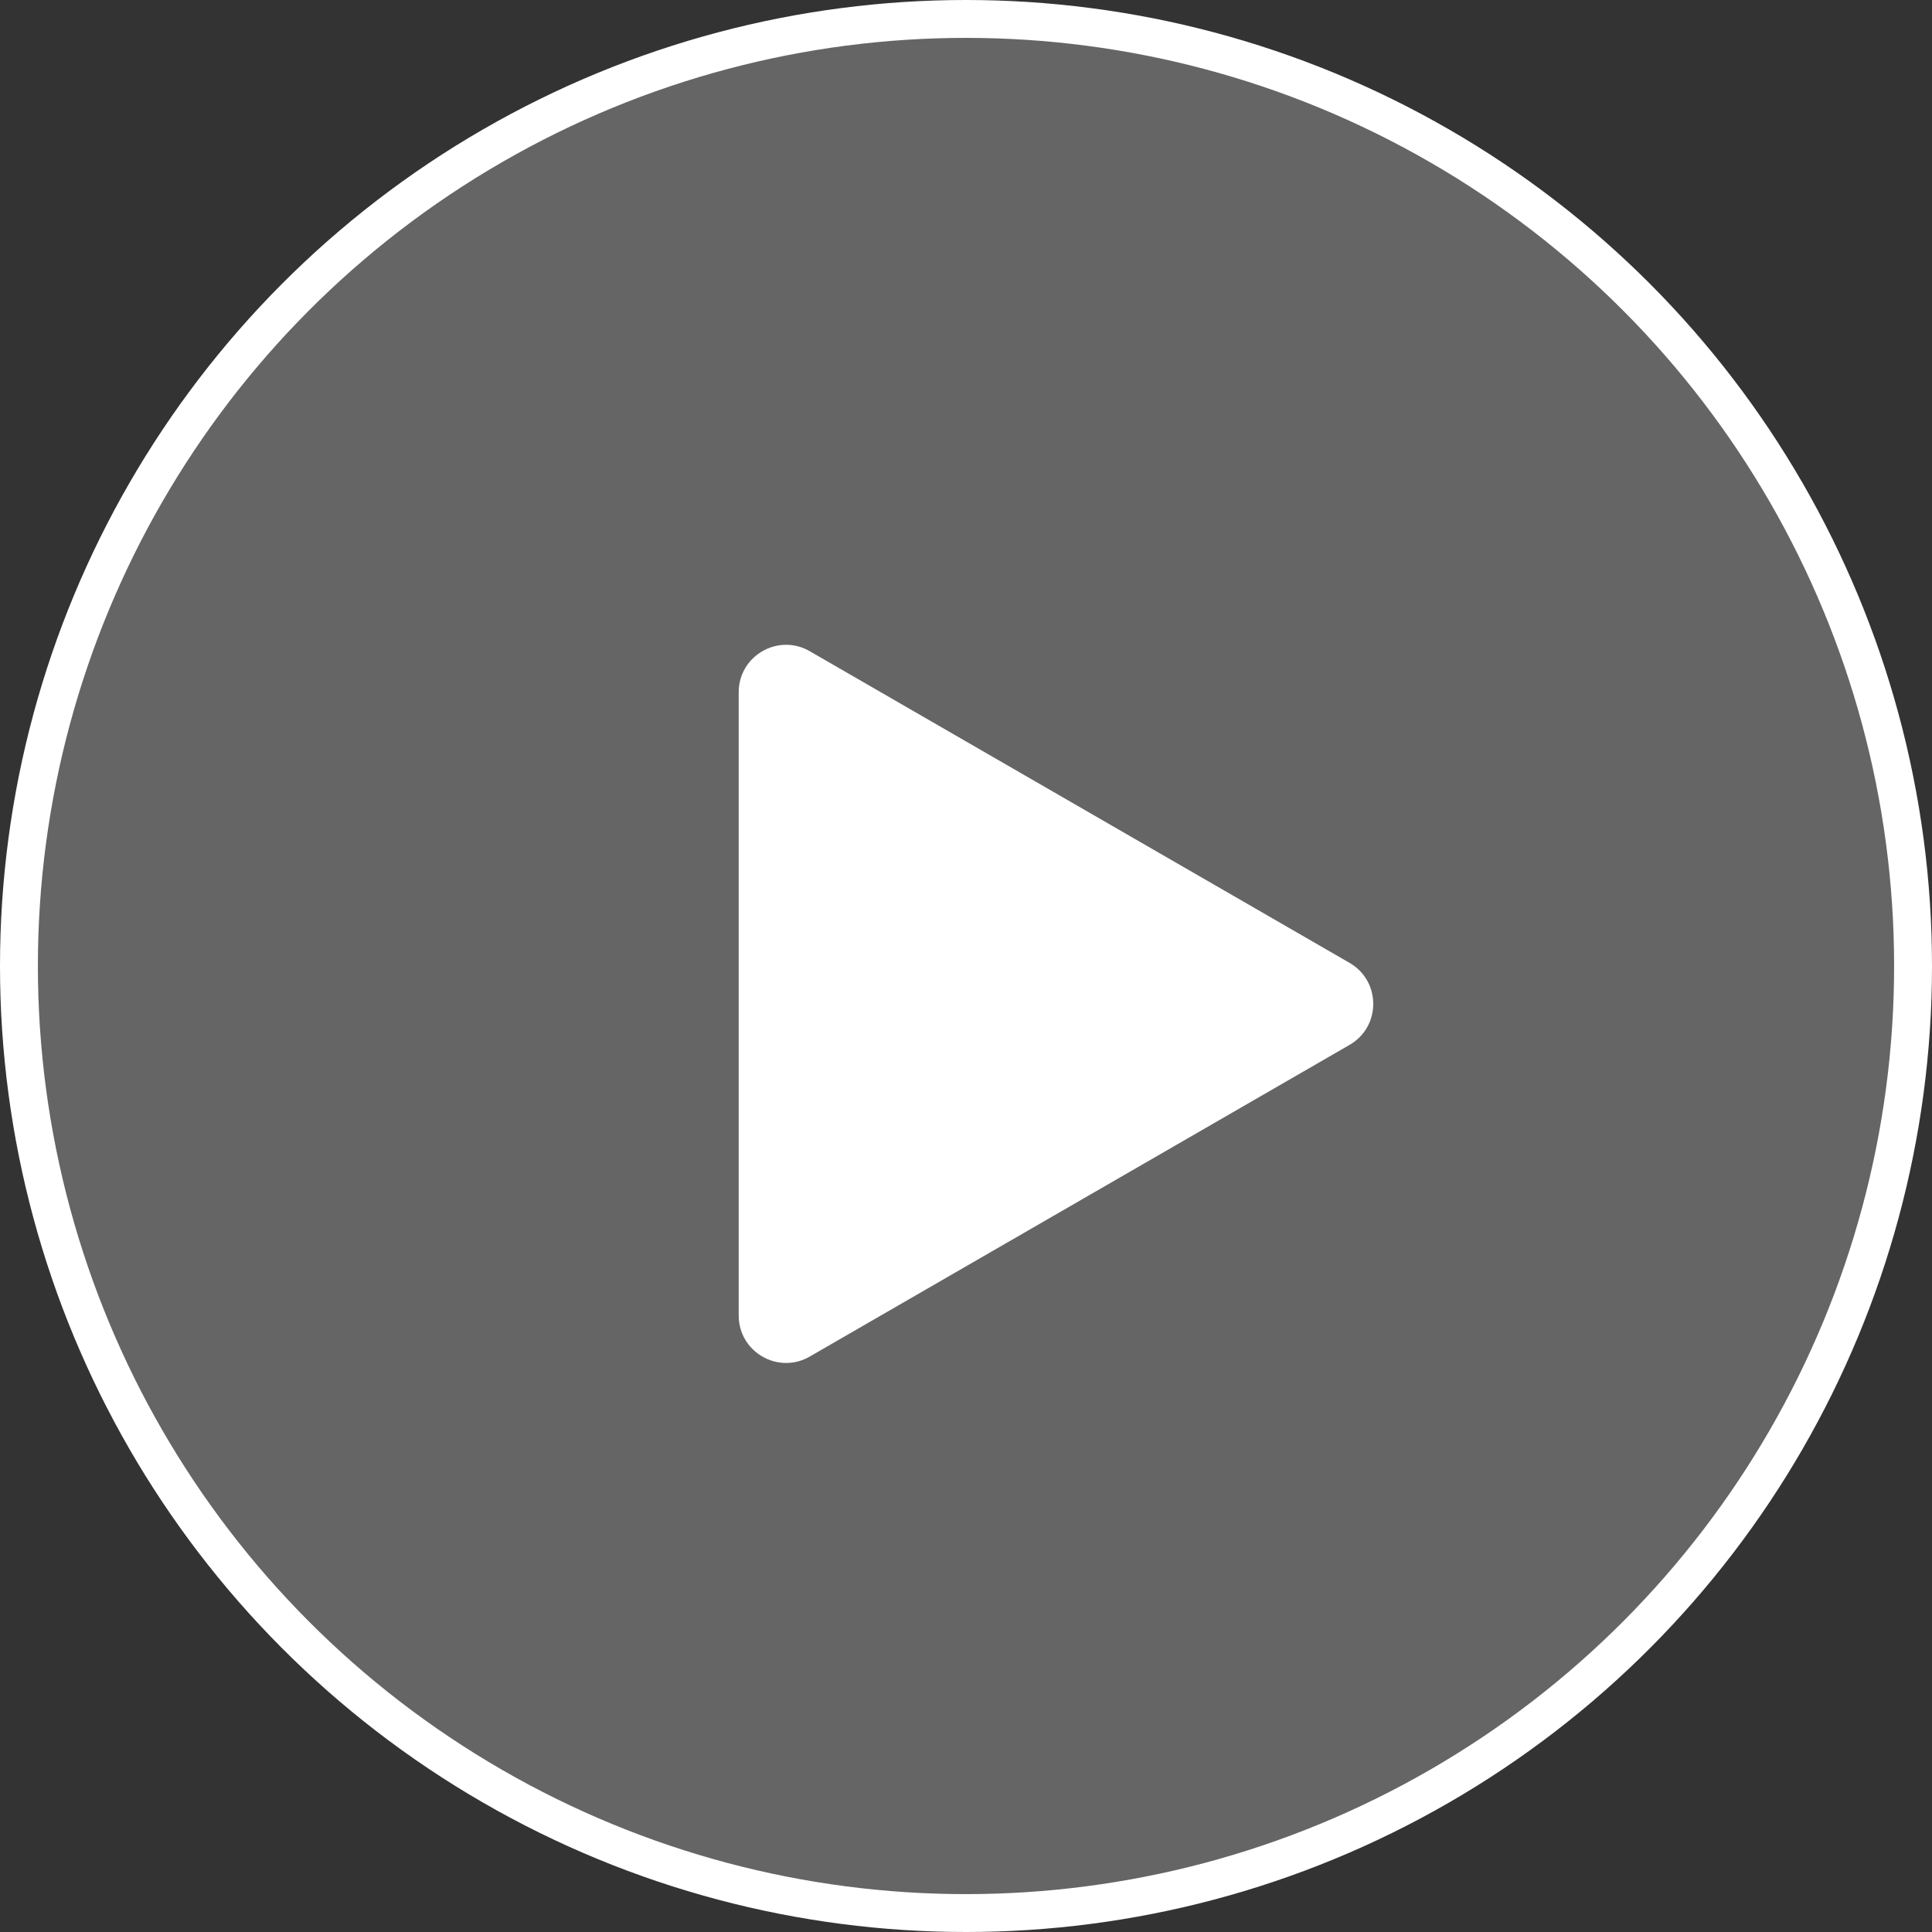
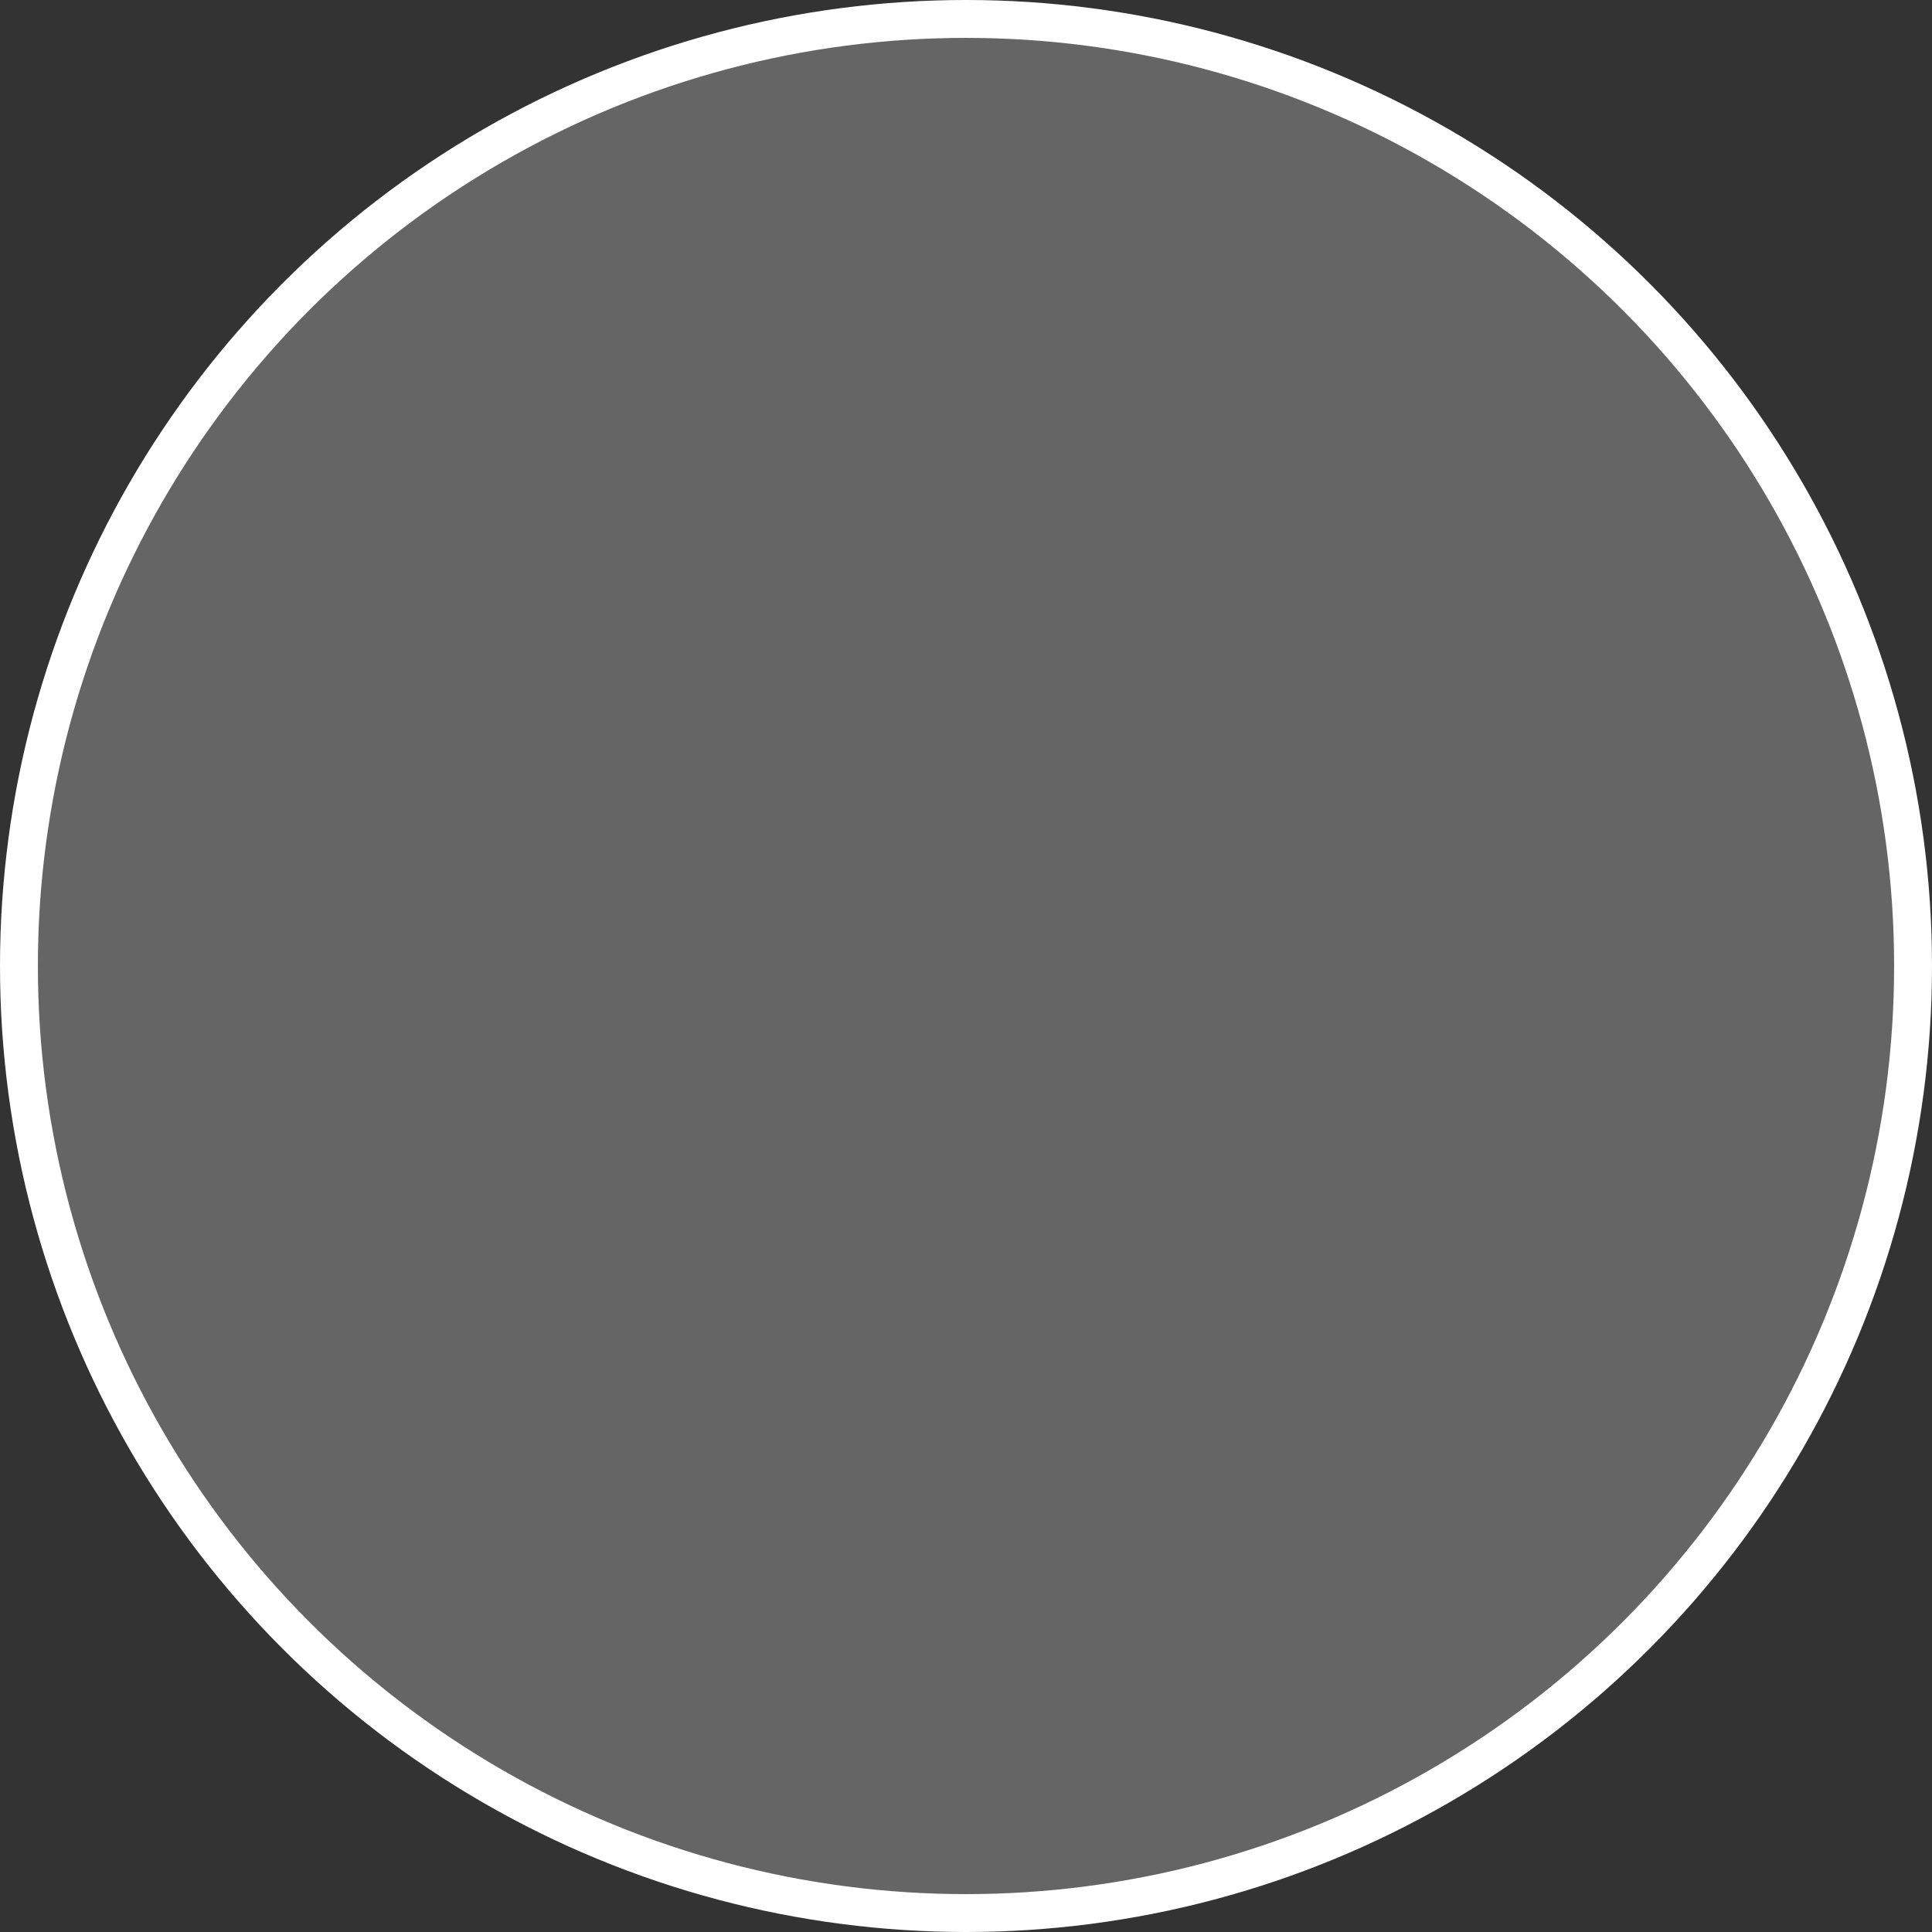
<svg xmlns="http://www.w3.org/2000/svg" width="102" height="102" viewBox="0 0 102 102" fill="none">
  <rect x="0" y="0" width="102" height="102" fill="#333333" stroke="none" />
  <circle cx="51" cy="51" r="50" fill="#878787" fill-opacity="0.6" stroke="white" stroke-width="2" />
-   <path d="M71.25 55.165C72.917 54.203 72.917 51.797 71.25 50.835L42.75 34.38C41.083 33.418 39 34.621 39 36.545V69.454C39 71.379 41.083 72.582 42.75 71.62L71.25 55.165Z" fill="white" />
</svg>